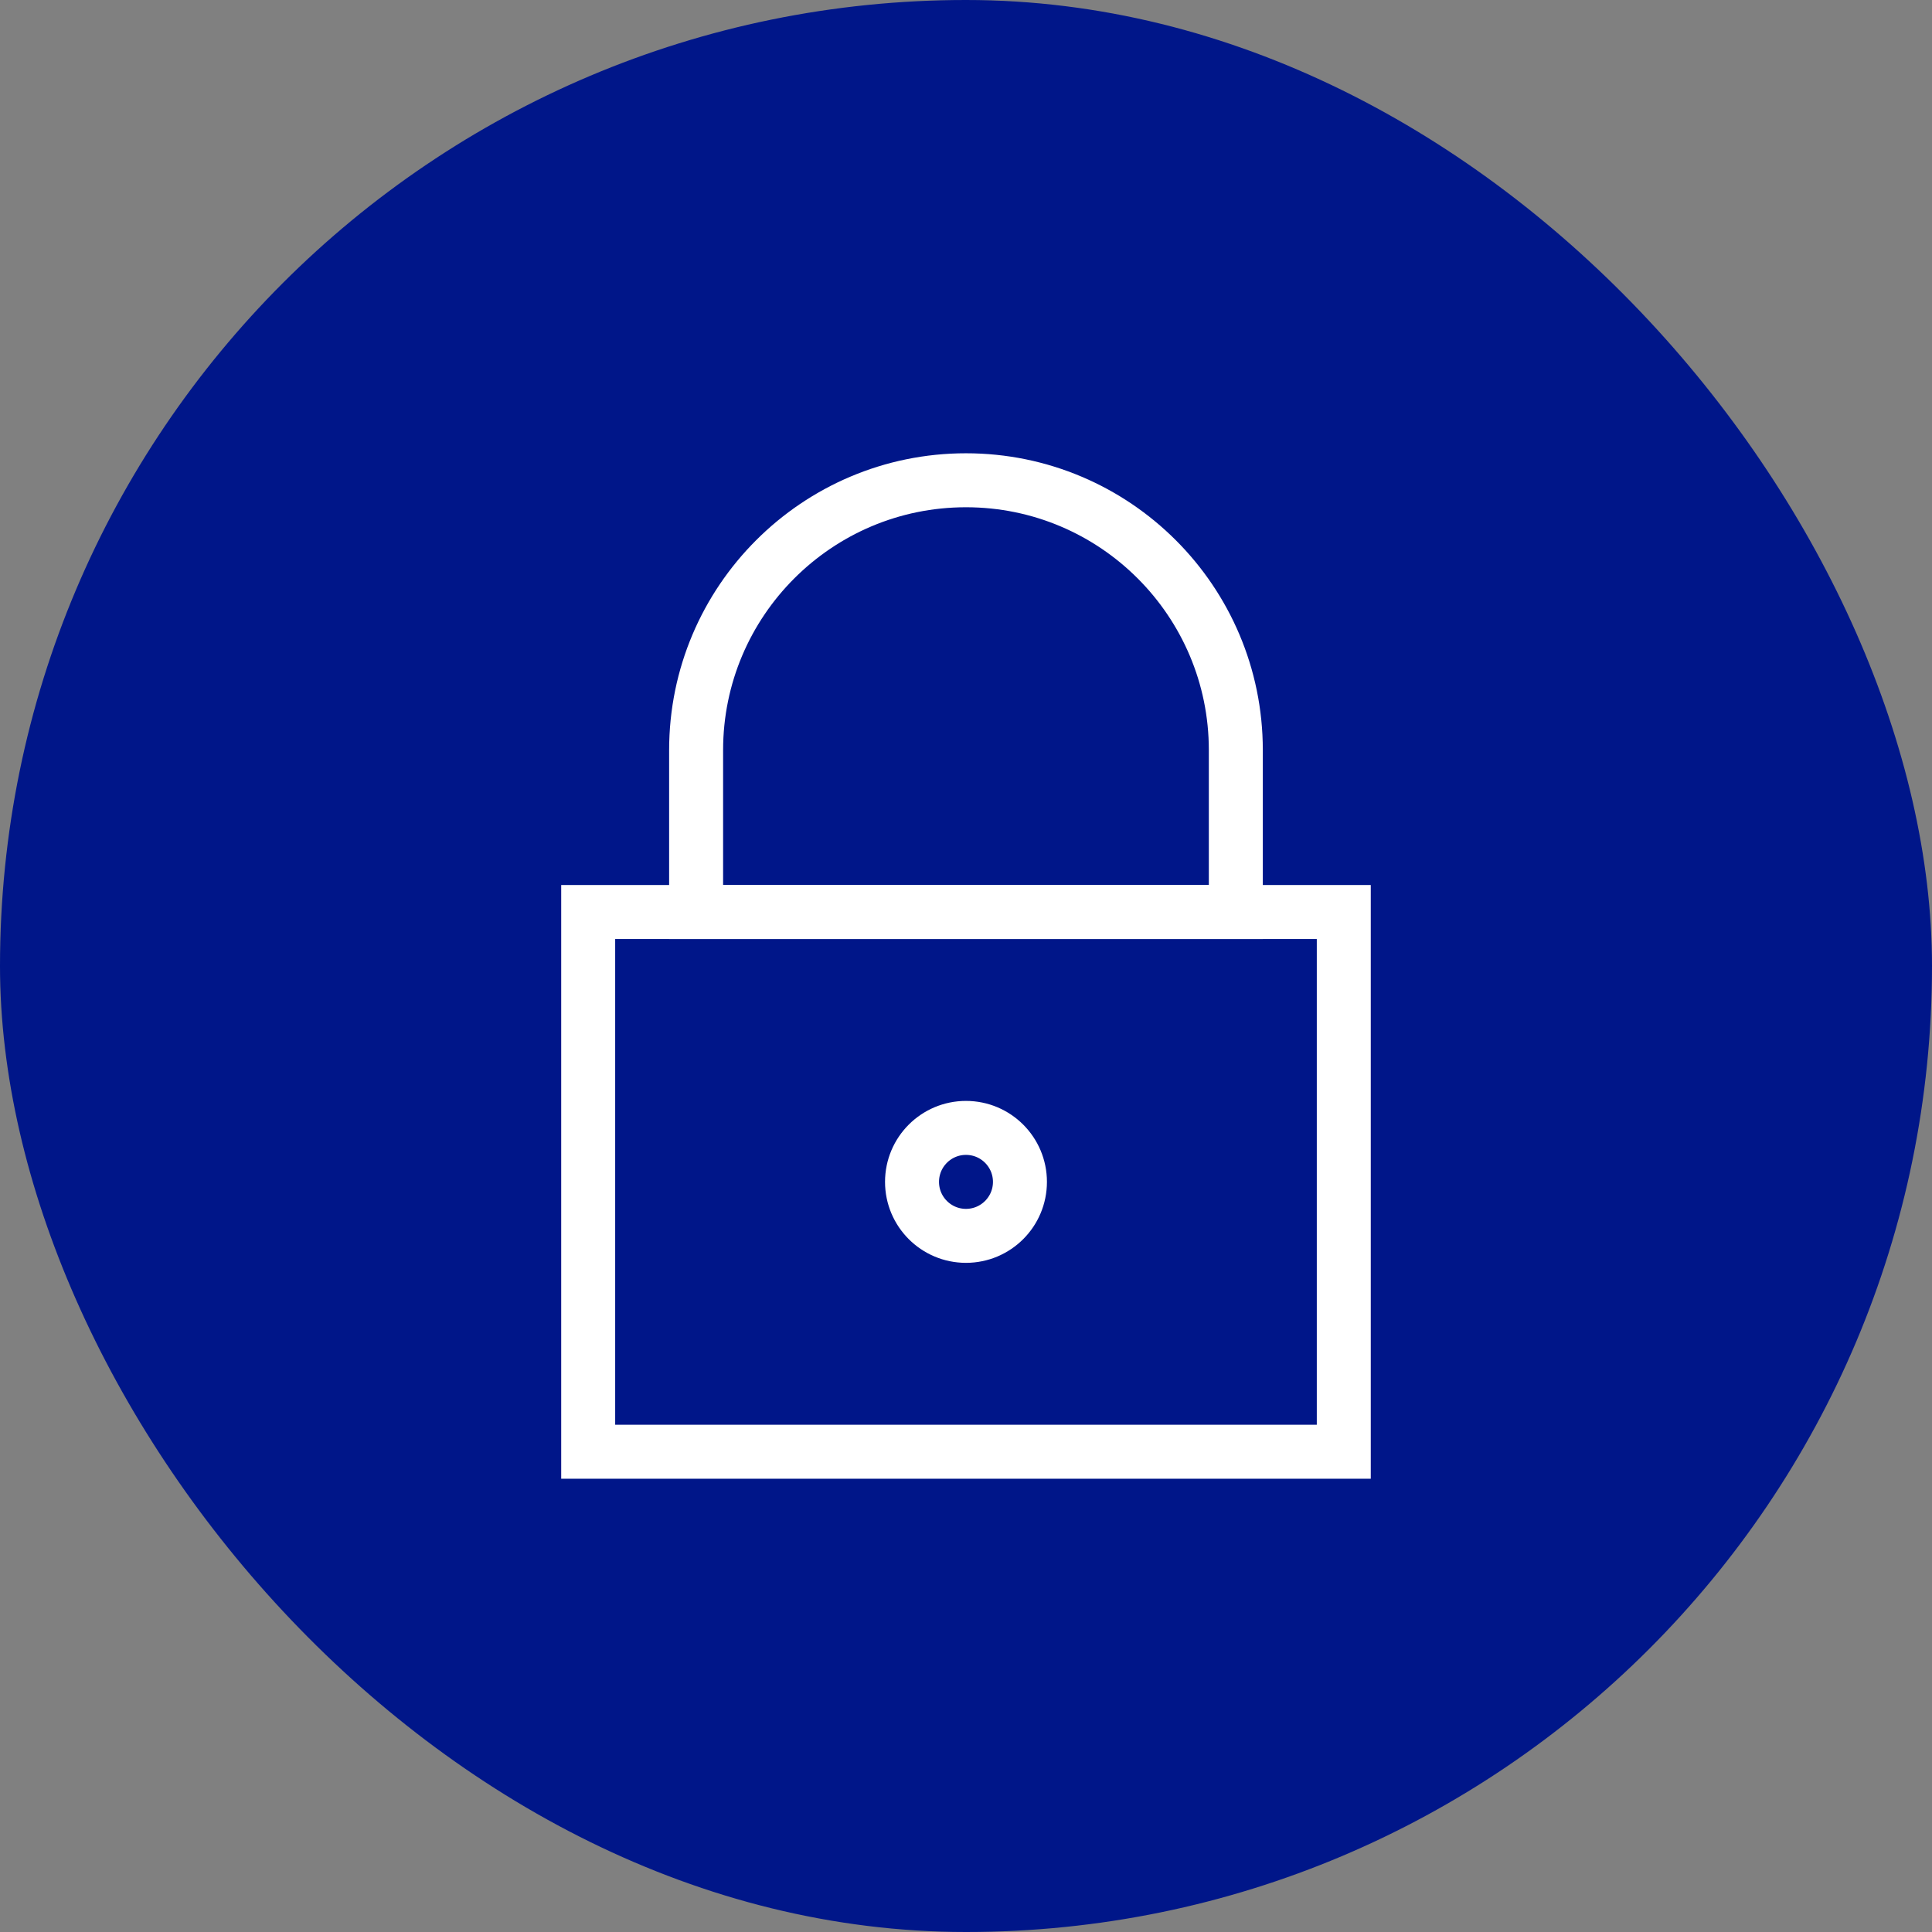
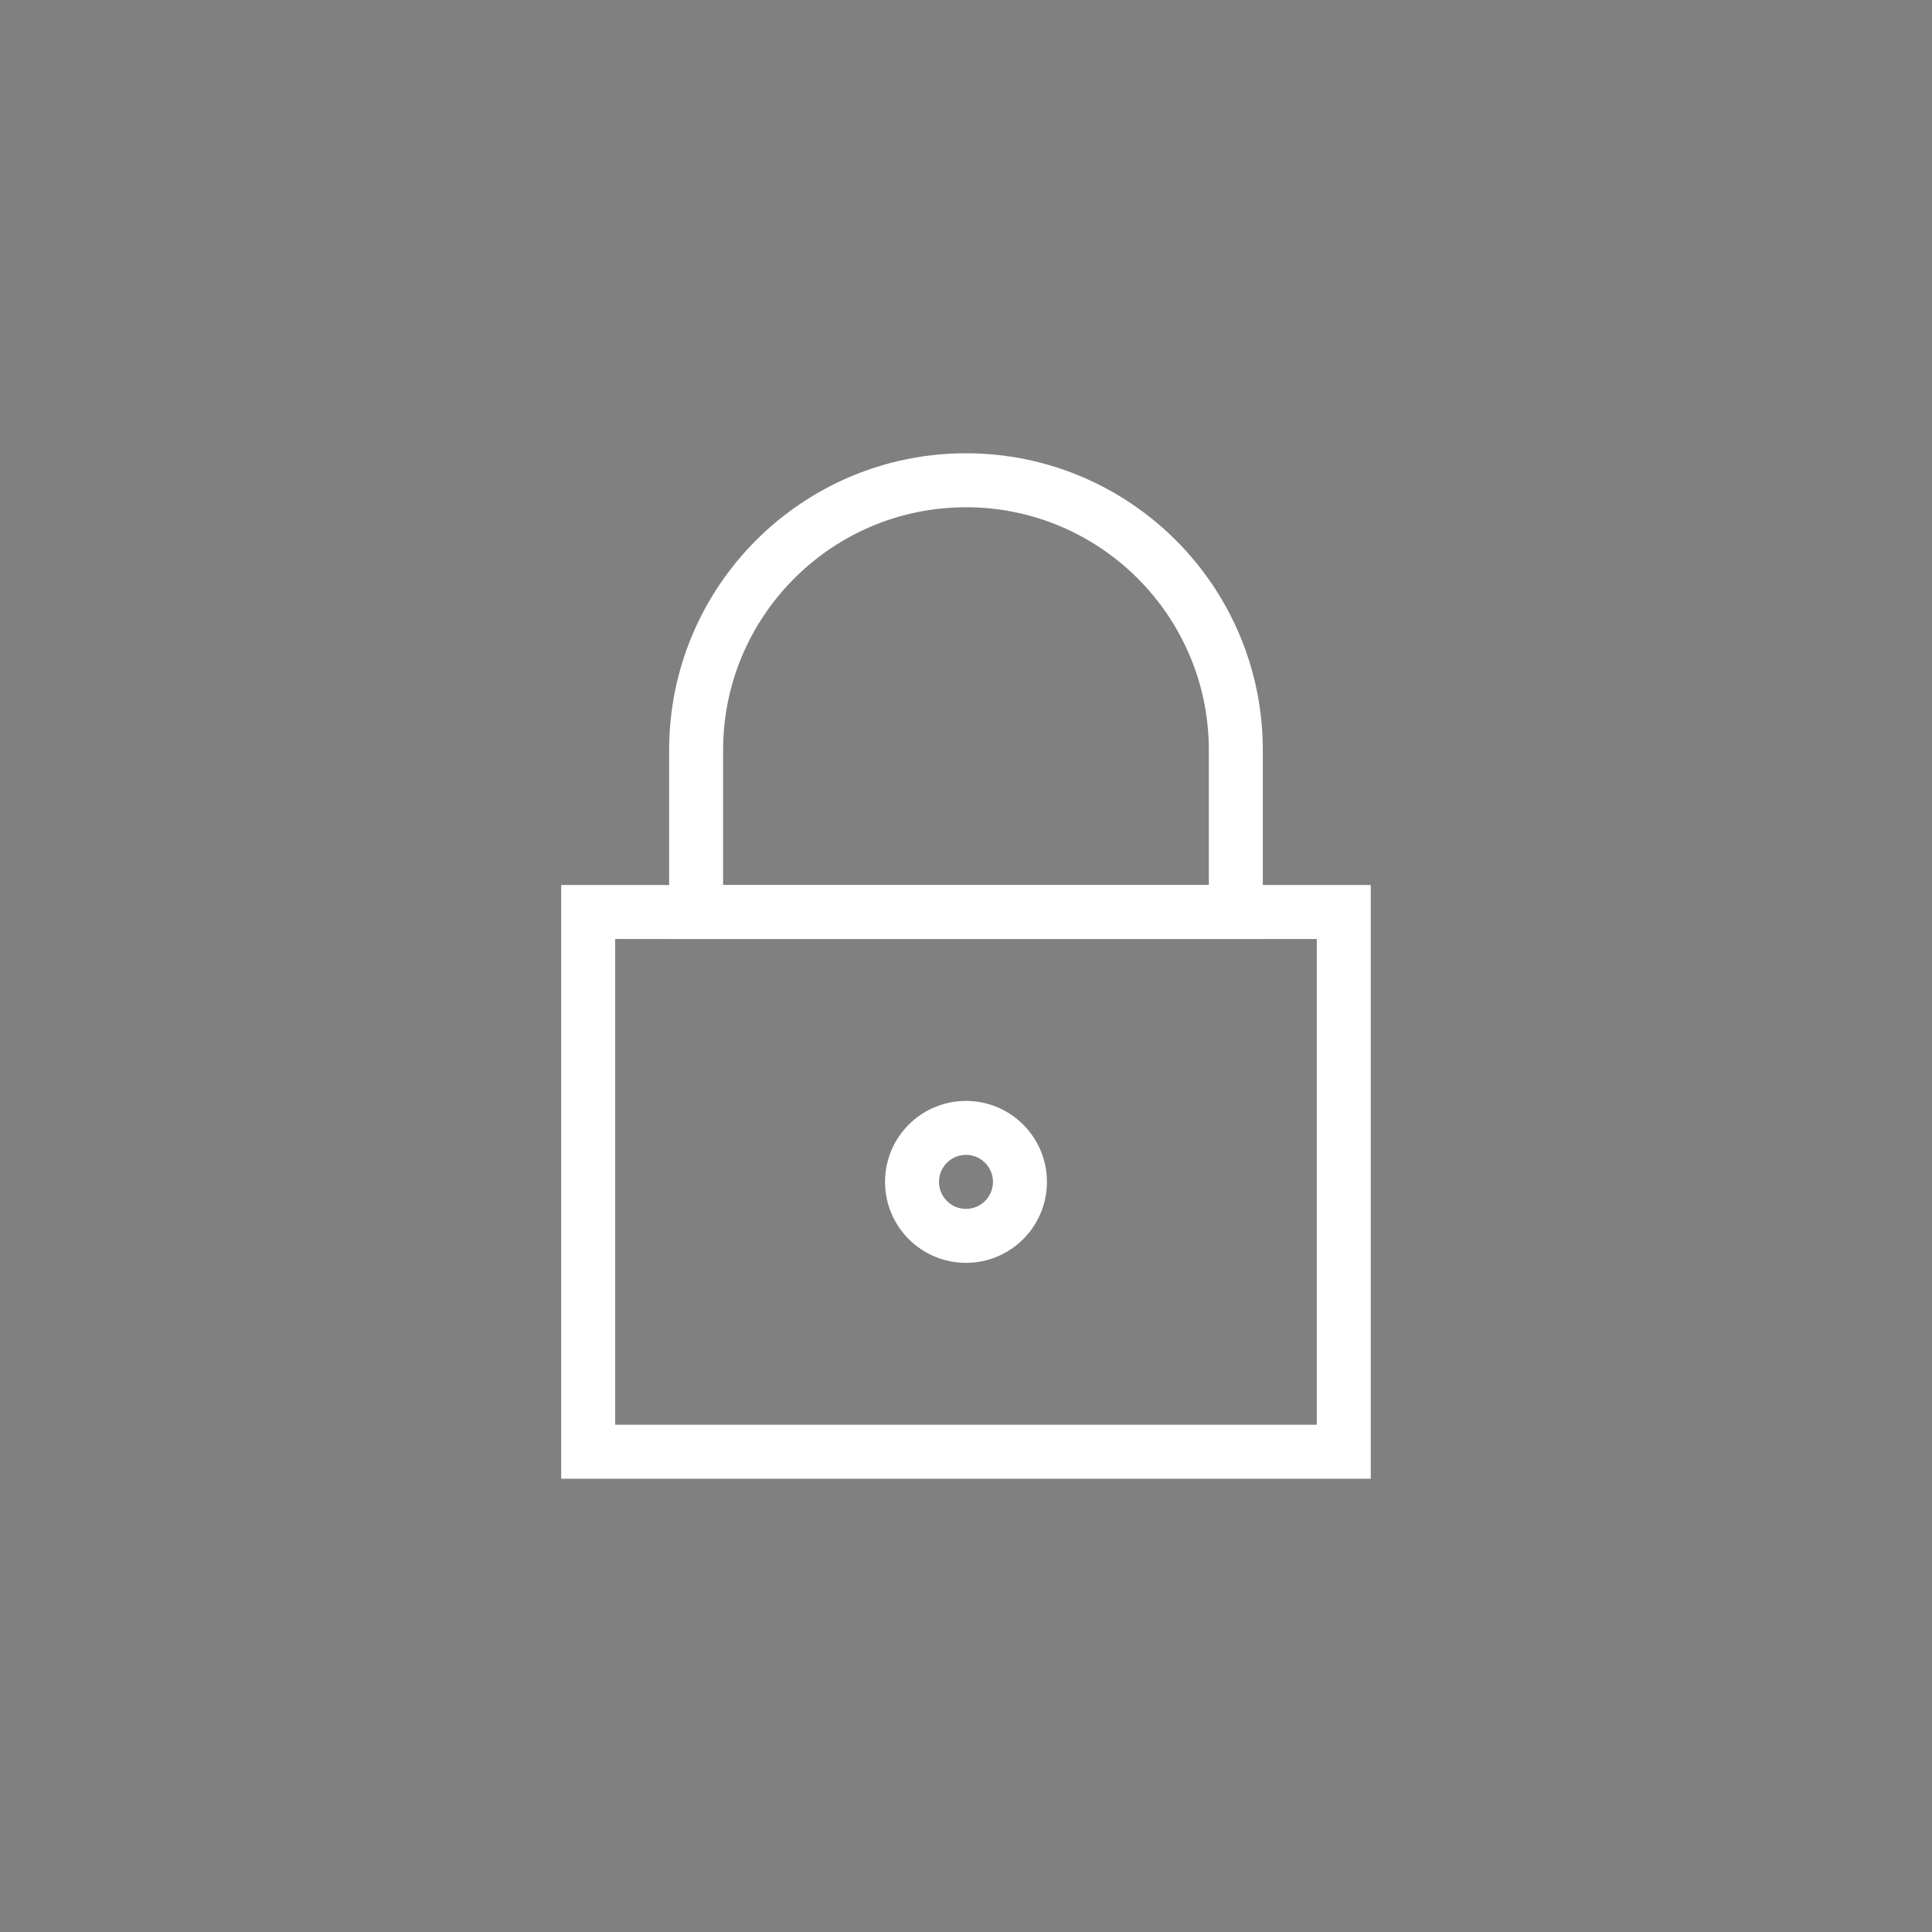
<svg xmlns="http://www.w3.org/2000/svg" width="65" height="65" viewBox="0 0 65 65" fill="none">
  <rect x="0" y="0" width="65" height="65" fill="#808080" stroke="none" />
-   <rect width="65" height="65" rx="32.5" fill="#001689" />
  <g clip-path="url(#clip0_12_12180)">
    <path d="M45.21 30.684H19.789V48.842H45.21V30.684Z" stroke="white" stroke-width="1.816" stroke-miterlimit="8" stroke-linecap="square" />
    <path d="M32.499 16.158C37.511 16.158 41.578 20.225 41.578 25.237V30.684H23.42V25.237C23.42 20.225 27.488 16.158 32.499 16.158Z" stroke="white" stroke-width="1.816" stroke-miterlimit="8" stroke-linecap="square" />
    <path d="M32.499 41.579C33.502 41.579 34.315 40.766 34.315 39.763C34.315 38.76 33.502 37.947 32.499 37.947C31.497 37.947 30.684 38.76 30.684 39.763C30.684 40.766 31.497 41.579 32.499 41.579Z" stroke="white" stroke-width="1.816" stroke-miterlimit="8" stroke-linecap="square" />
  </g>
  <defs>
    <clipPath id="clip0_12_12180">
      <rect width="27.237" height="34.5" fill="white" transform="translate(18.881 15.25)" />
    </clipPath>
  </defs>
</svg>